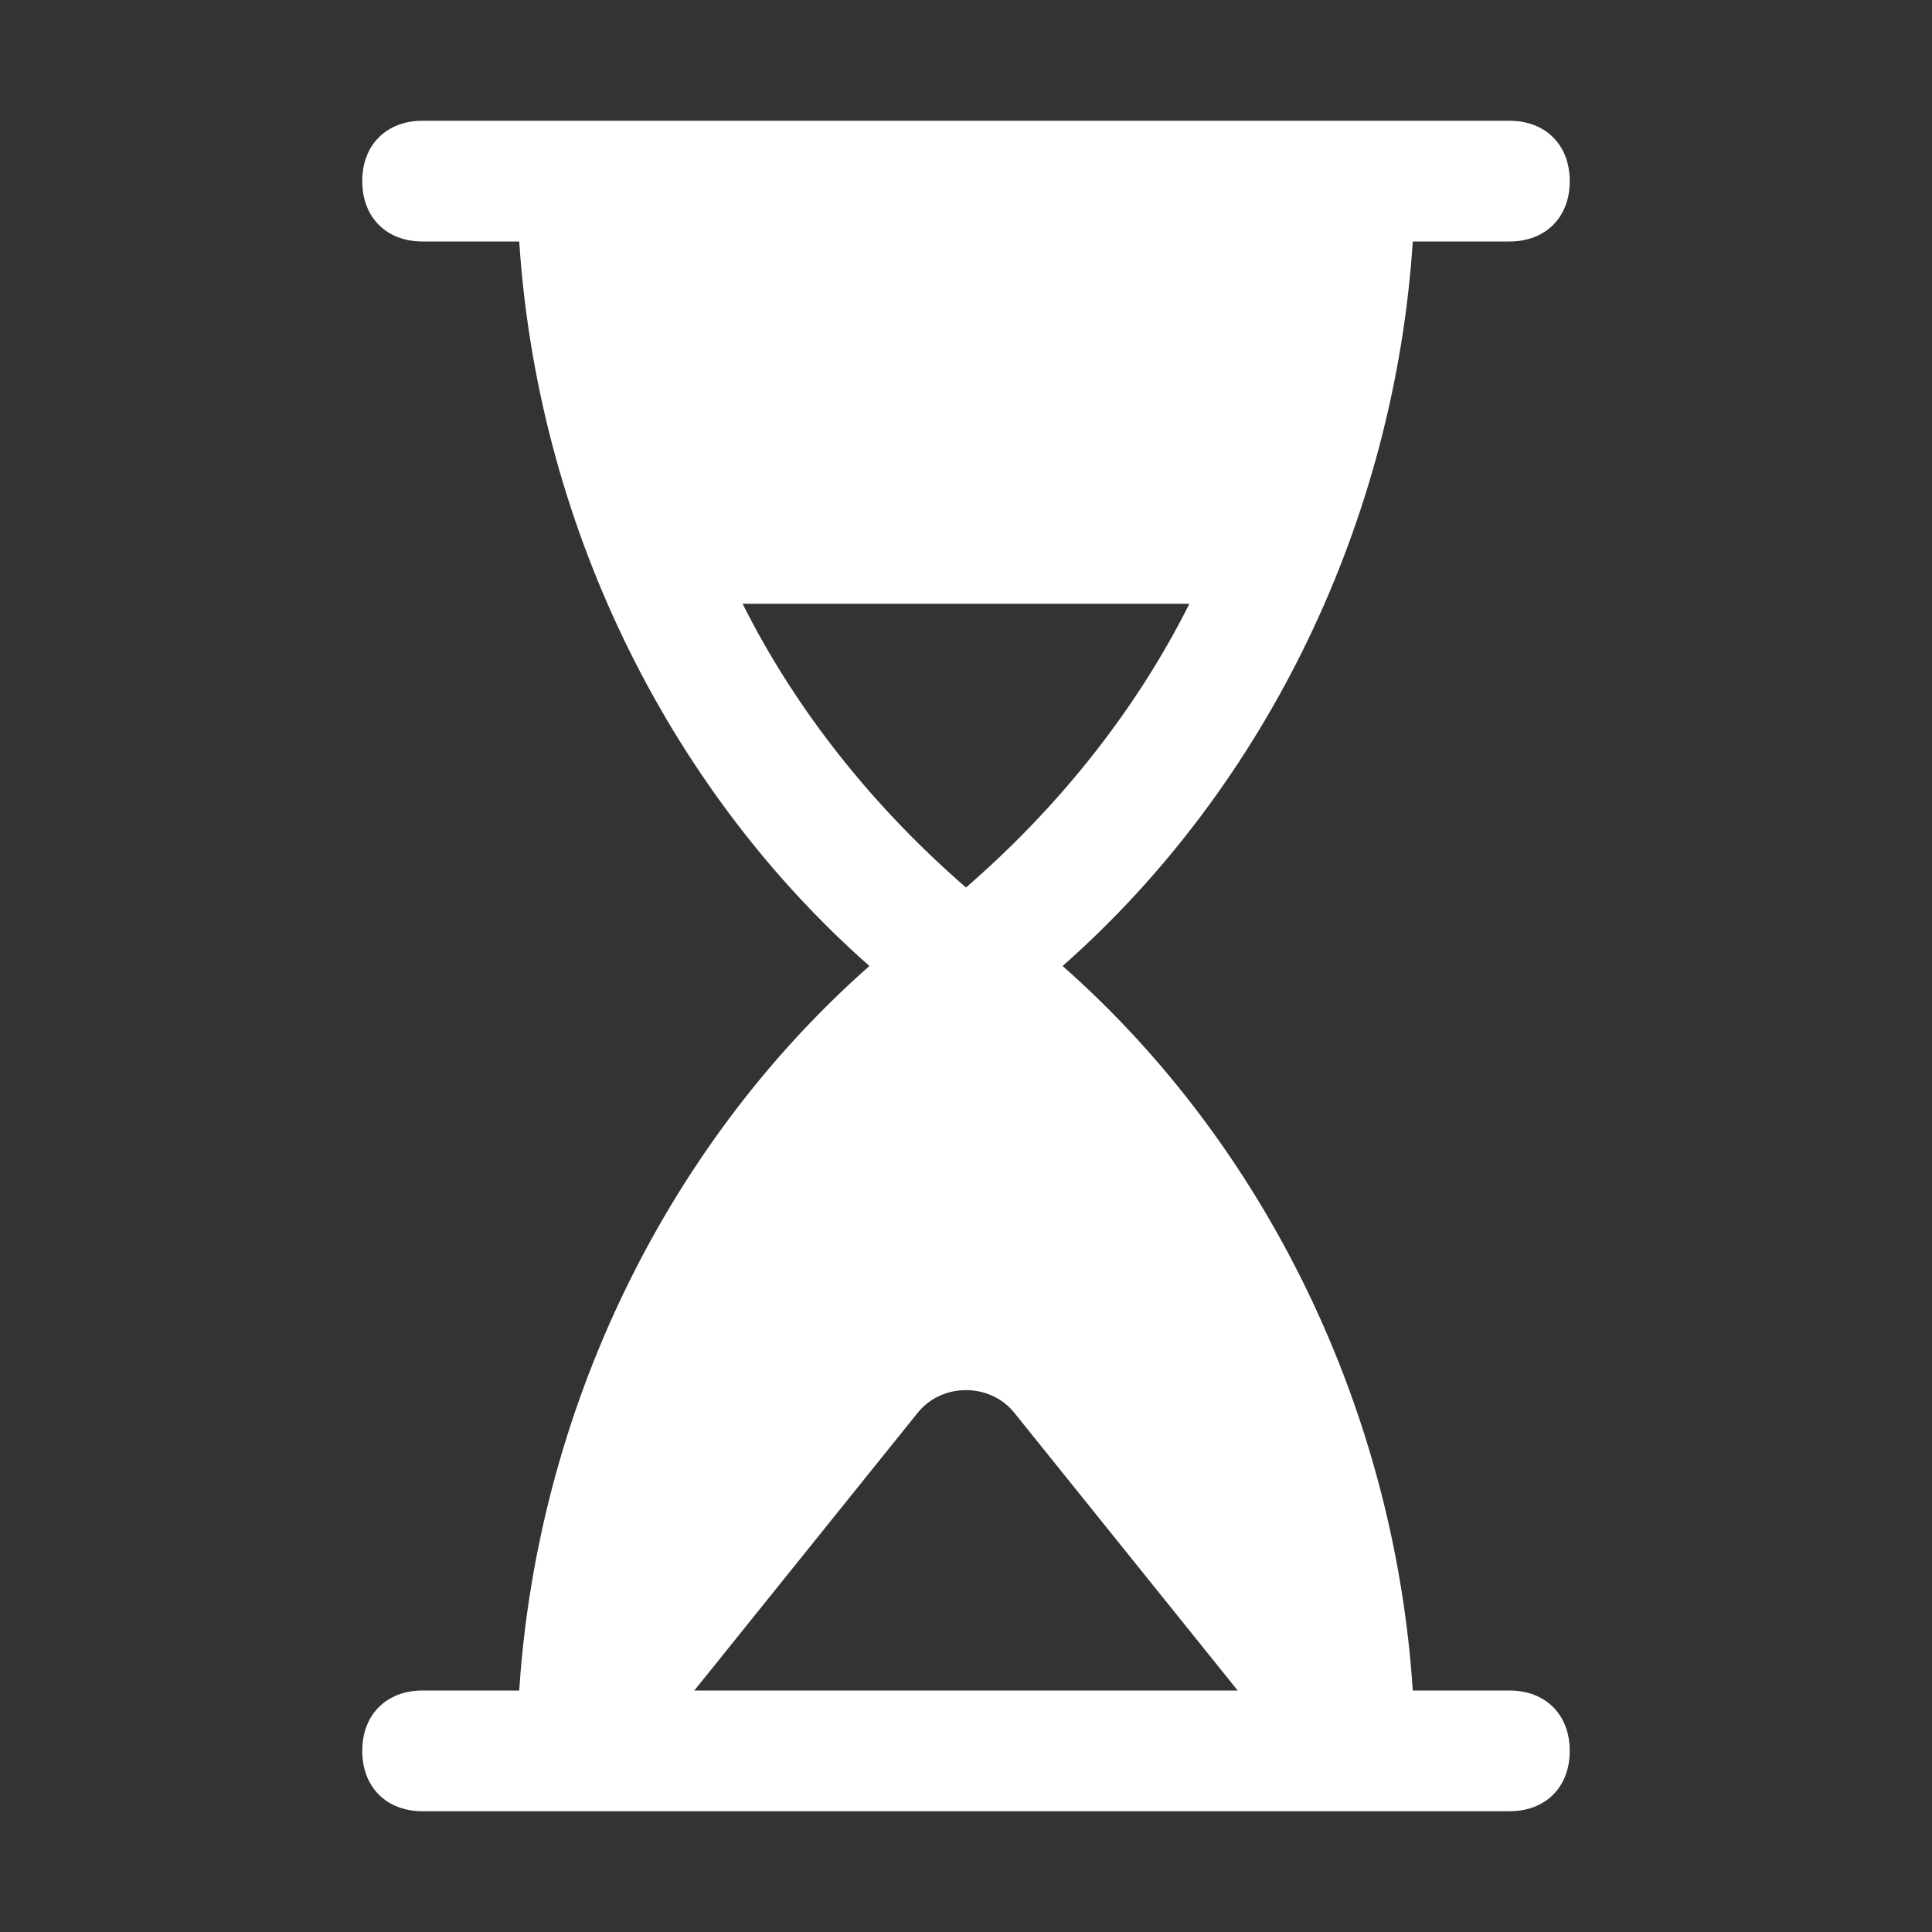
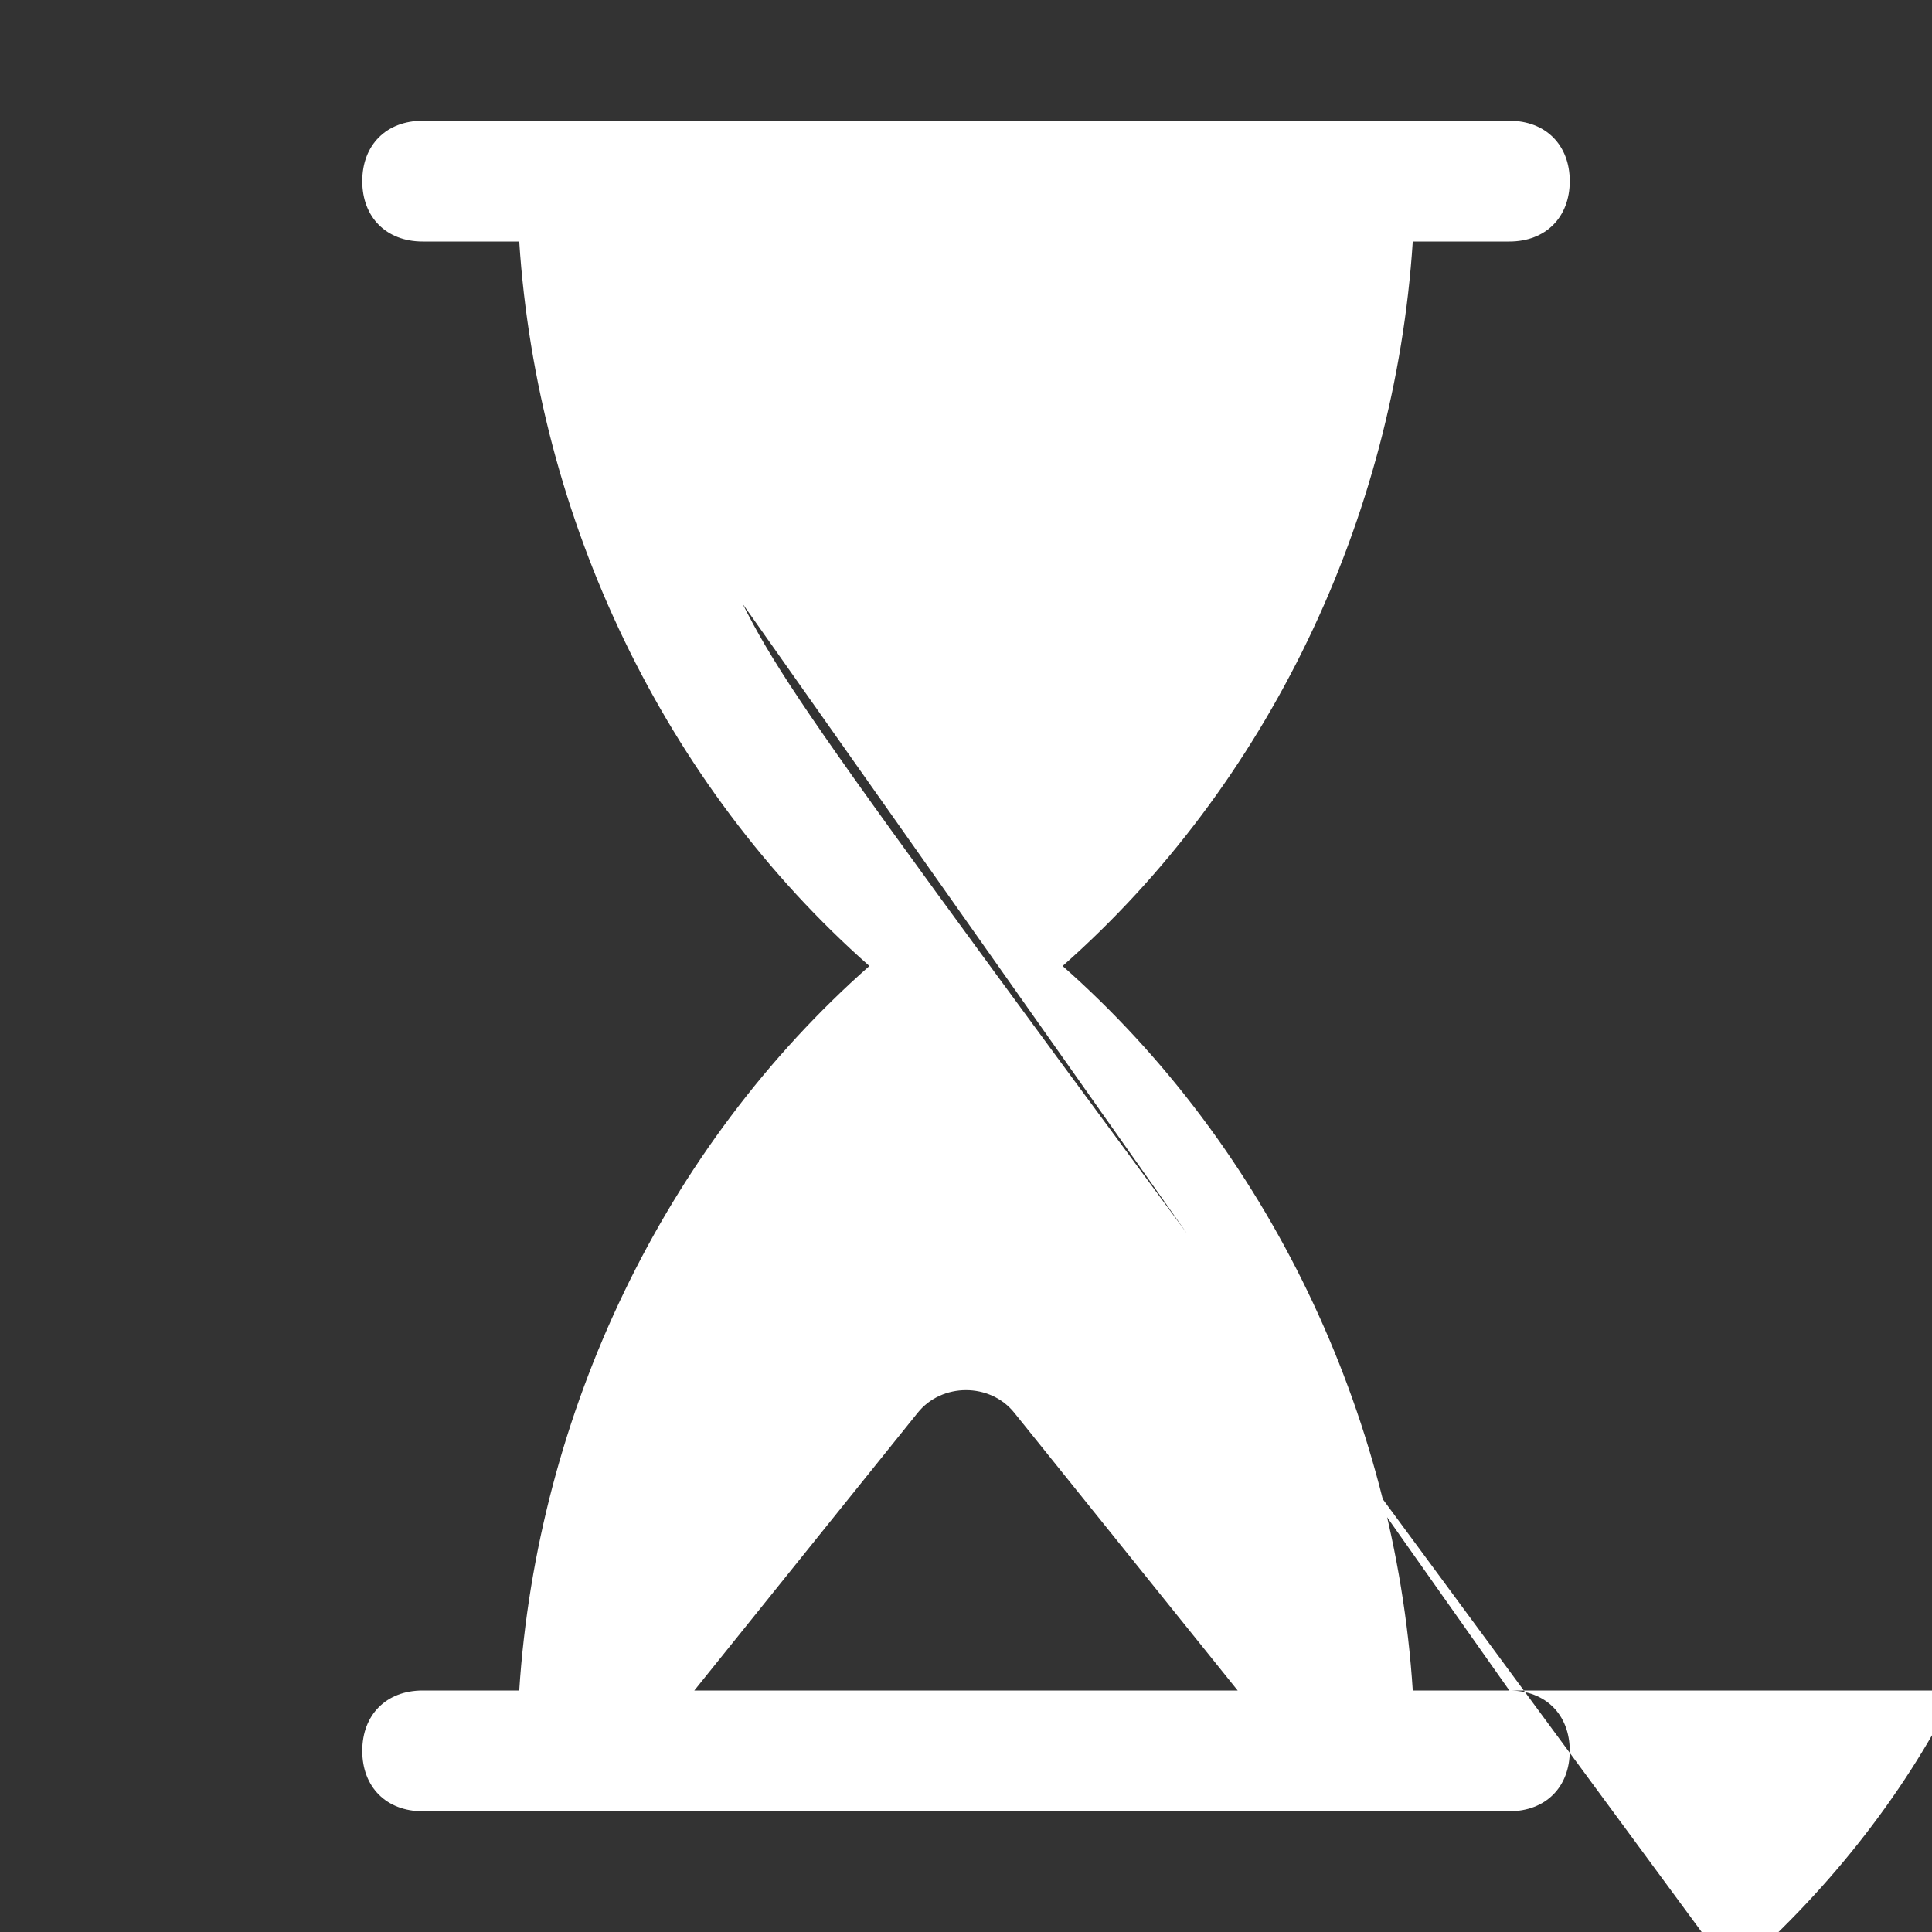
<svg xmlns="http://www.w3.org/2000/svg" fill="#fff" version="1.1" id="Icons" x="0px" y="0px" viewBox="0 0 32 32" style="enable-background:new 0 0 32 32;" xml:space="preserve">
  <rect x="0" y="0" width="32" height="32" fill="#333333" stroke="none" />
  <style type="text/css">
	.st0{fill:none;stroke:#000000;stroke-width:2;stroke-linecap:round;stroke-linejoin:round;stroke-miterlimit:10;}
</style>
-   <path d="M25,28h-1.6c-0.3-4.6-2.4-9-5.8-12c3.4-3,5.5-7.4,5.8-12H25c0.6,0,1-0.4,1-1s-0.4-1-1-1H7C6.4,2,6,2.4,6,3s0.4,1,1,1h1.6  c0.3,4.6,2.4,9,5.8,12c-3.4,3-5.5,7.4-5.8,12H7c-0.6,0-1,0.4-1,1s0.4,1,1,1h18c0.6,0,1-0.4,1-1S25.6,28,25,28z M12.3,10h7.4  c-0.9,1.8-2.2,3.4-3.7,4.7C14.5,13.4,13.2,11.8,12.3,10z M11.5,28l3.7-4.6c0.4-0.5,1.2-0.5,1.6,0l3.7,4.6H11.5z" />
+   <path d="M25,28h-1.6c-0.3-4.6-2.4-9-5.8-12c3.4-3,5.5-7.4,5.8-12H25c0.6,0,1-0.4,1-1s-0.4-1-1-1H7C6.4,2,6,2.4,6,3s0.4,1,1,1h1.6  c0.3,4.6,2.4,9,5.8,12c-3.4,3-5.5,7.4-5.8,12H7c-0.6,0-1,0.4-1,1s0.4,1,1,1h18c0.6,0,1-0.4,1-1S25.6,28,25,28z h7.4  c-0.9,1.8-2.2,3.4-3.7,4.7C14.5,13.4,13.2,11.8,12.3,10z M11.5,28l3.7-4.6c0.4-0.5,1.2-0.5,1.6,0l3.7,4.6H11.5z" />
</svg>